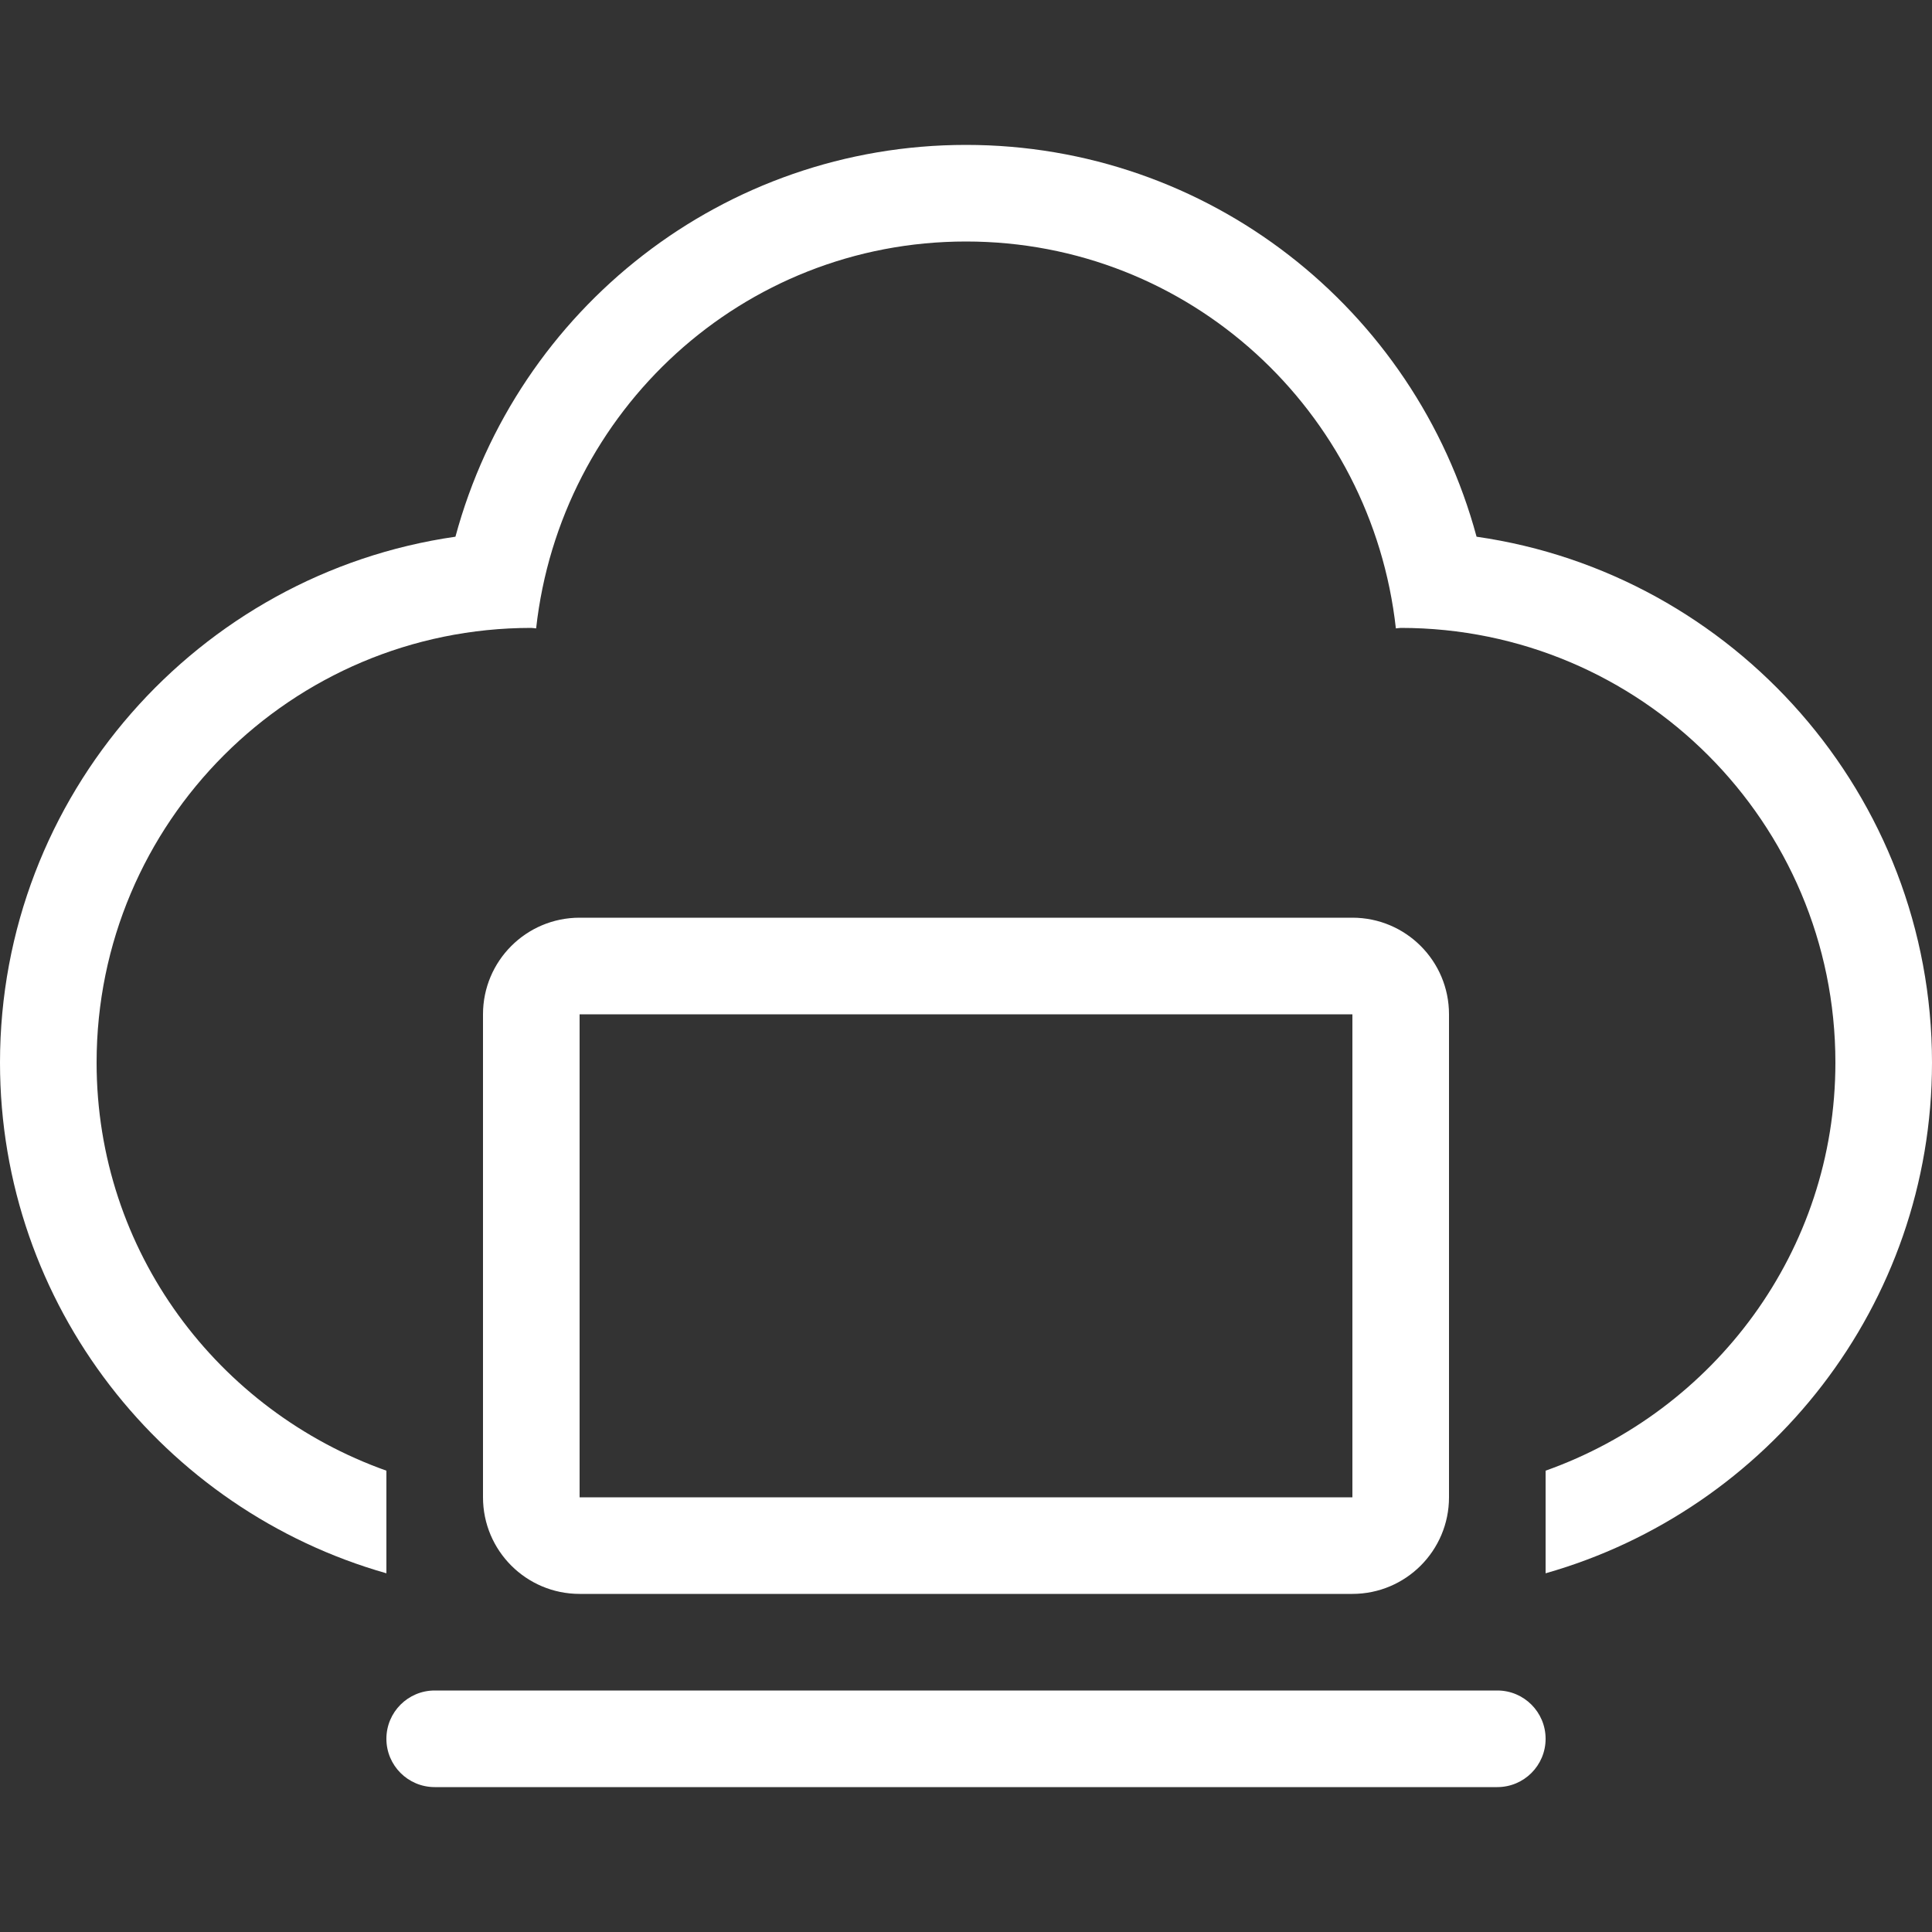
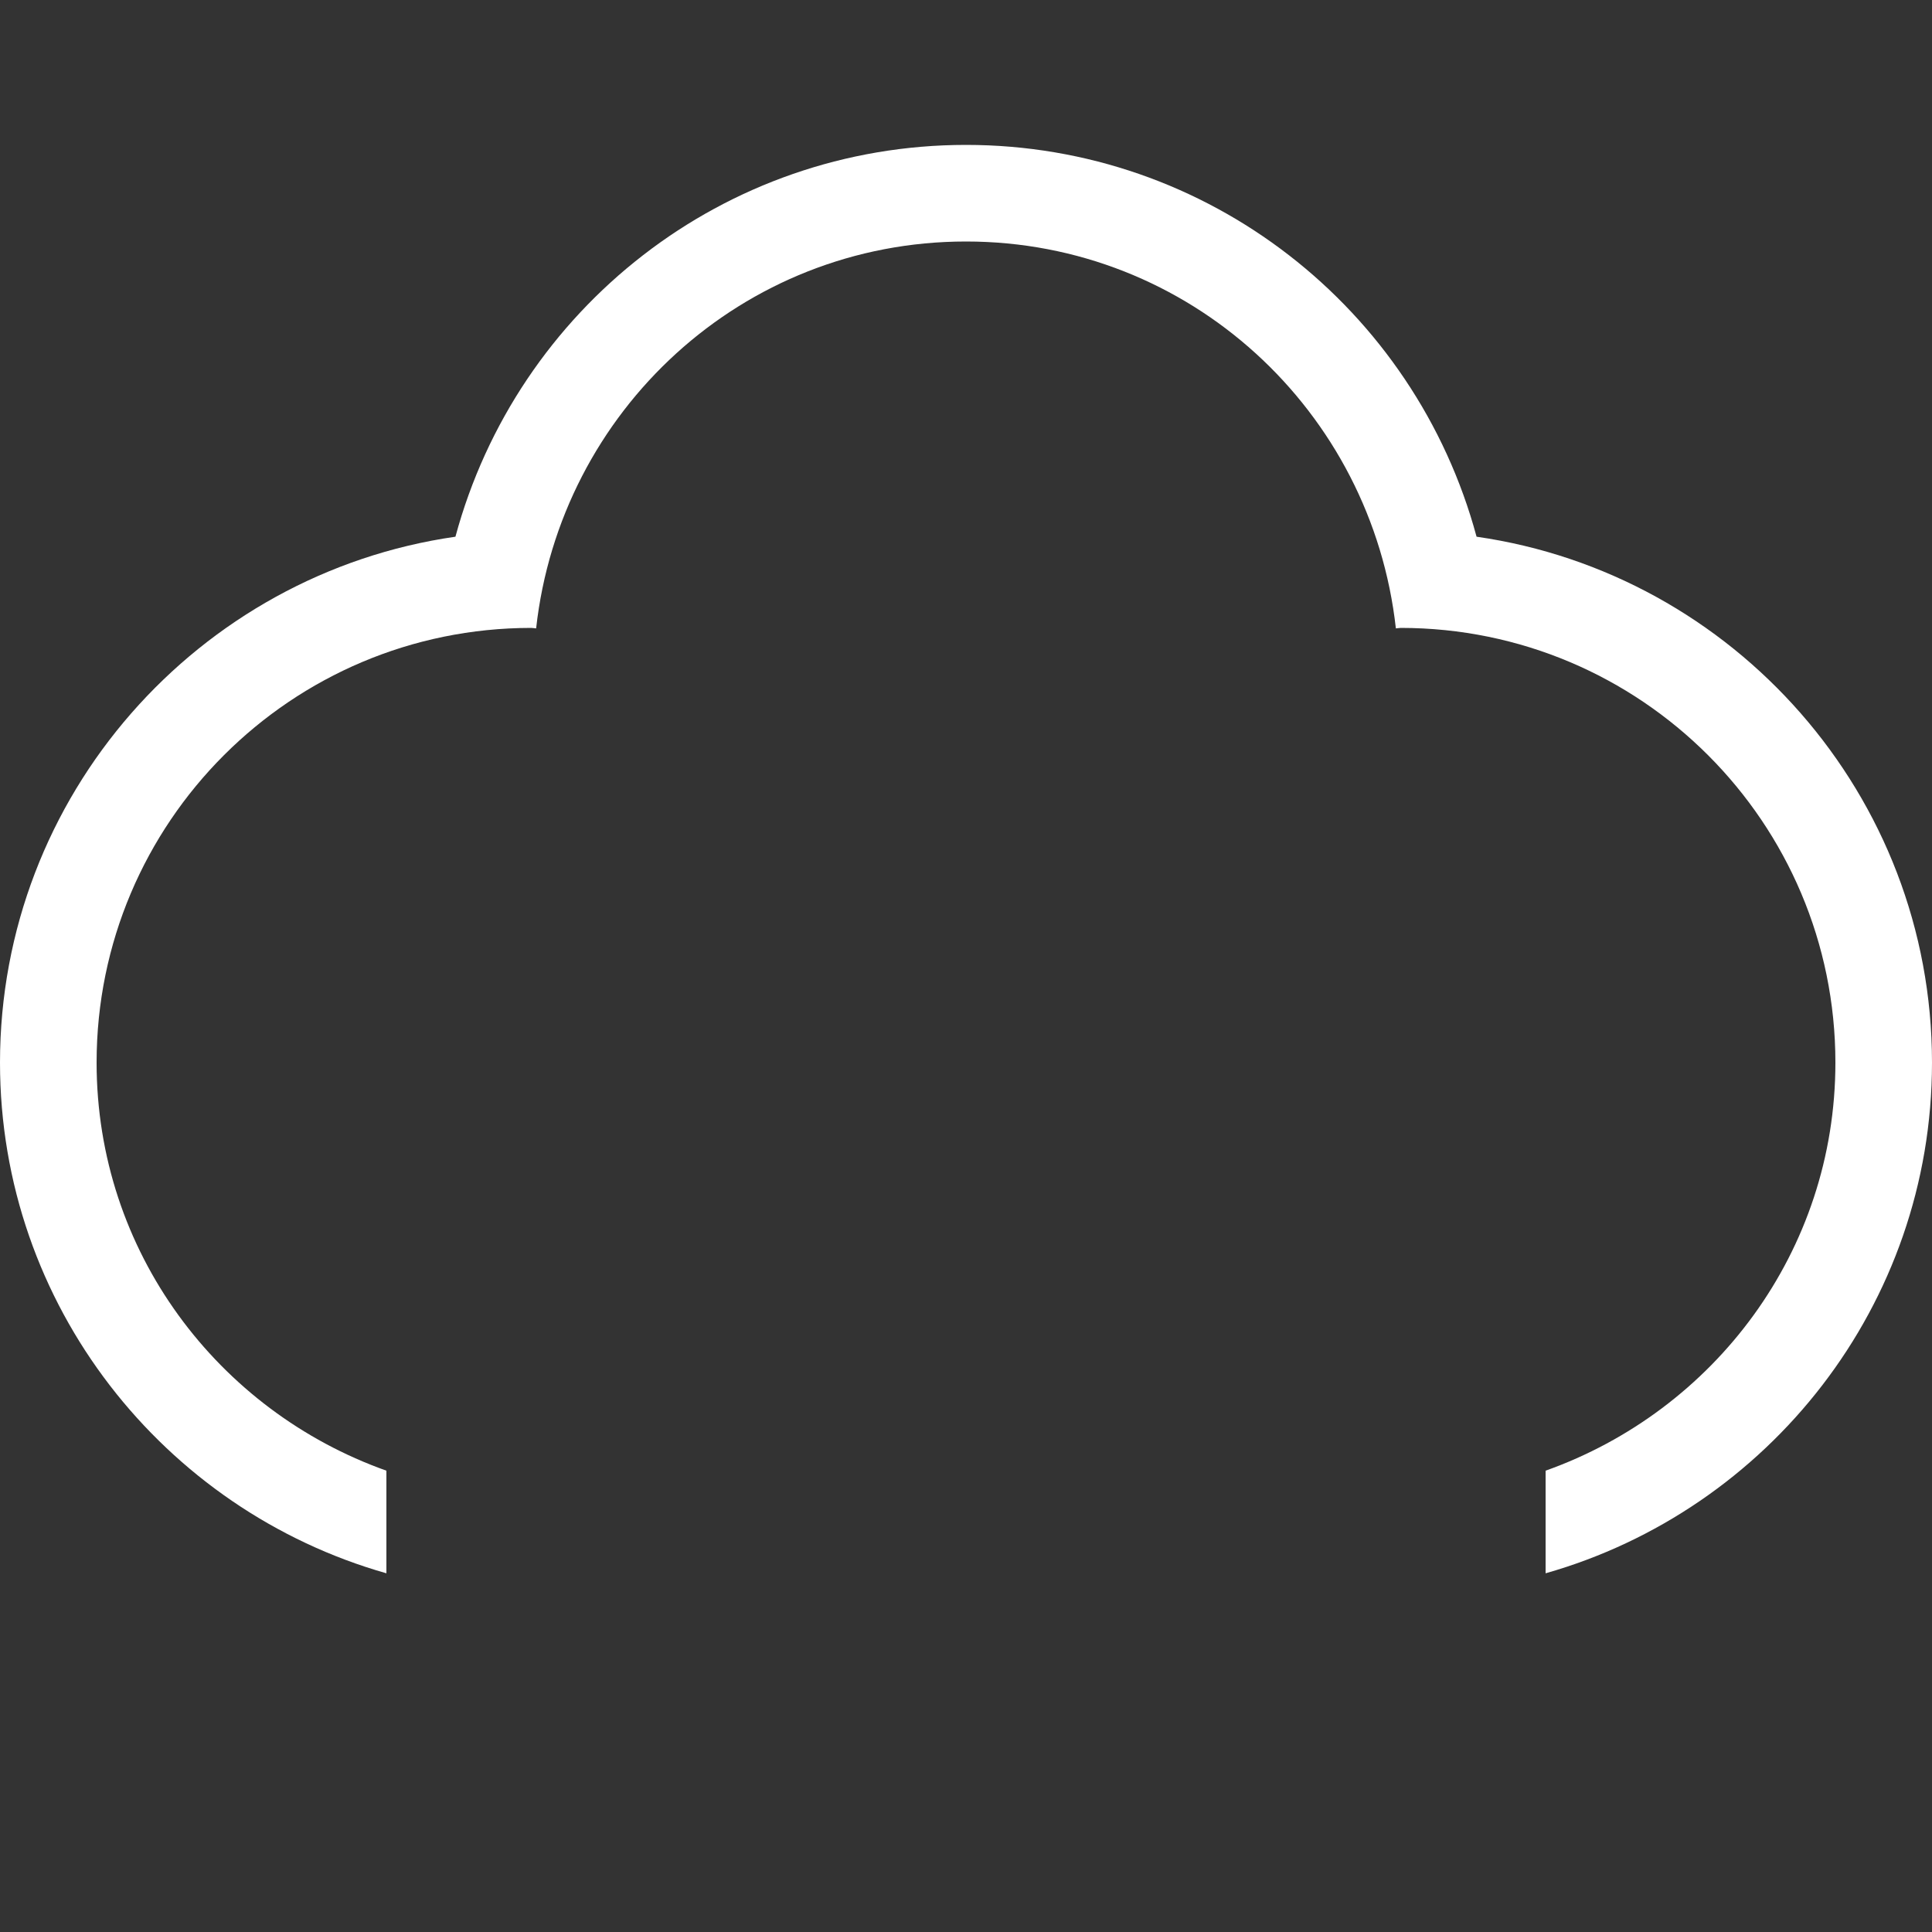
<svg xmlns="http://www.w3.org/2000/svg" fill="#fff" height="40px" width="40px" version="1.1" id="Layer_1" viewBox="0 0 512 512" xml:space="preserve">
  <rect x="0" y="0" width="512" height="512" fill="#333333" stroke="none" />
  <g>
    <g>
-       <path d="M358.4,243.2H153.6c-14.14,0-25.6,11.46-25.6,25.6v128c0,14.14,11.46,25.6,25.6,25.6h204.8c14.14,0,25.6-11.46,25.6-25.6    v-128C384,254.66,372.54,243.2,358.4,243.2z M358.4,396.8H153.6v-128h204.8V396.8z" />
-     </g>
+       </g>
  </g>
  <g>
    <g>
-       <path d="M396.8,448H115.2c-7.074,0-12.8,5.726-12.8,12.8c0,7.074,5.726,12.8,12.8,12.8h281.6c7.074,0,12.8-5.726,12.8-12.8    C409.6,453.726,403.874,448,396.8,448z" />
-     </g>
+       </g>
  </g>
  <g>
    <g>
      <path d="M391.305,142.234C374.972,81.749,320.162,38.4,256,38.4S137.028,81.749,120.695,142.234C52.54,152.013,0,210.782,0,281.6    c0,64.316,43.392,118.571,102.4,135.339v-27.196C57.762,373.879,25.6,331.682,25.6,281.6c0-63.625,51.576-115.2,115.2-115.2    c0.435,0,0.845,0.119,1.28,0.128C148.463,108.945,196.719,64,256,64s107.537,44.945,113.92,102.528    c0.435-0.009,0.845-0.128,1.28-0.128c63.625,0,115.2,51.575,115.2,115.2c0,50.082-32.162,92.279-76.8,108.143v27.196    C468.608,400.171,512,345.907,512,281.6C512,210.782,459.46,152.013,391.305,142.234z" />
    </g>
  </g>
</svg>